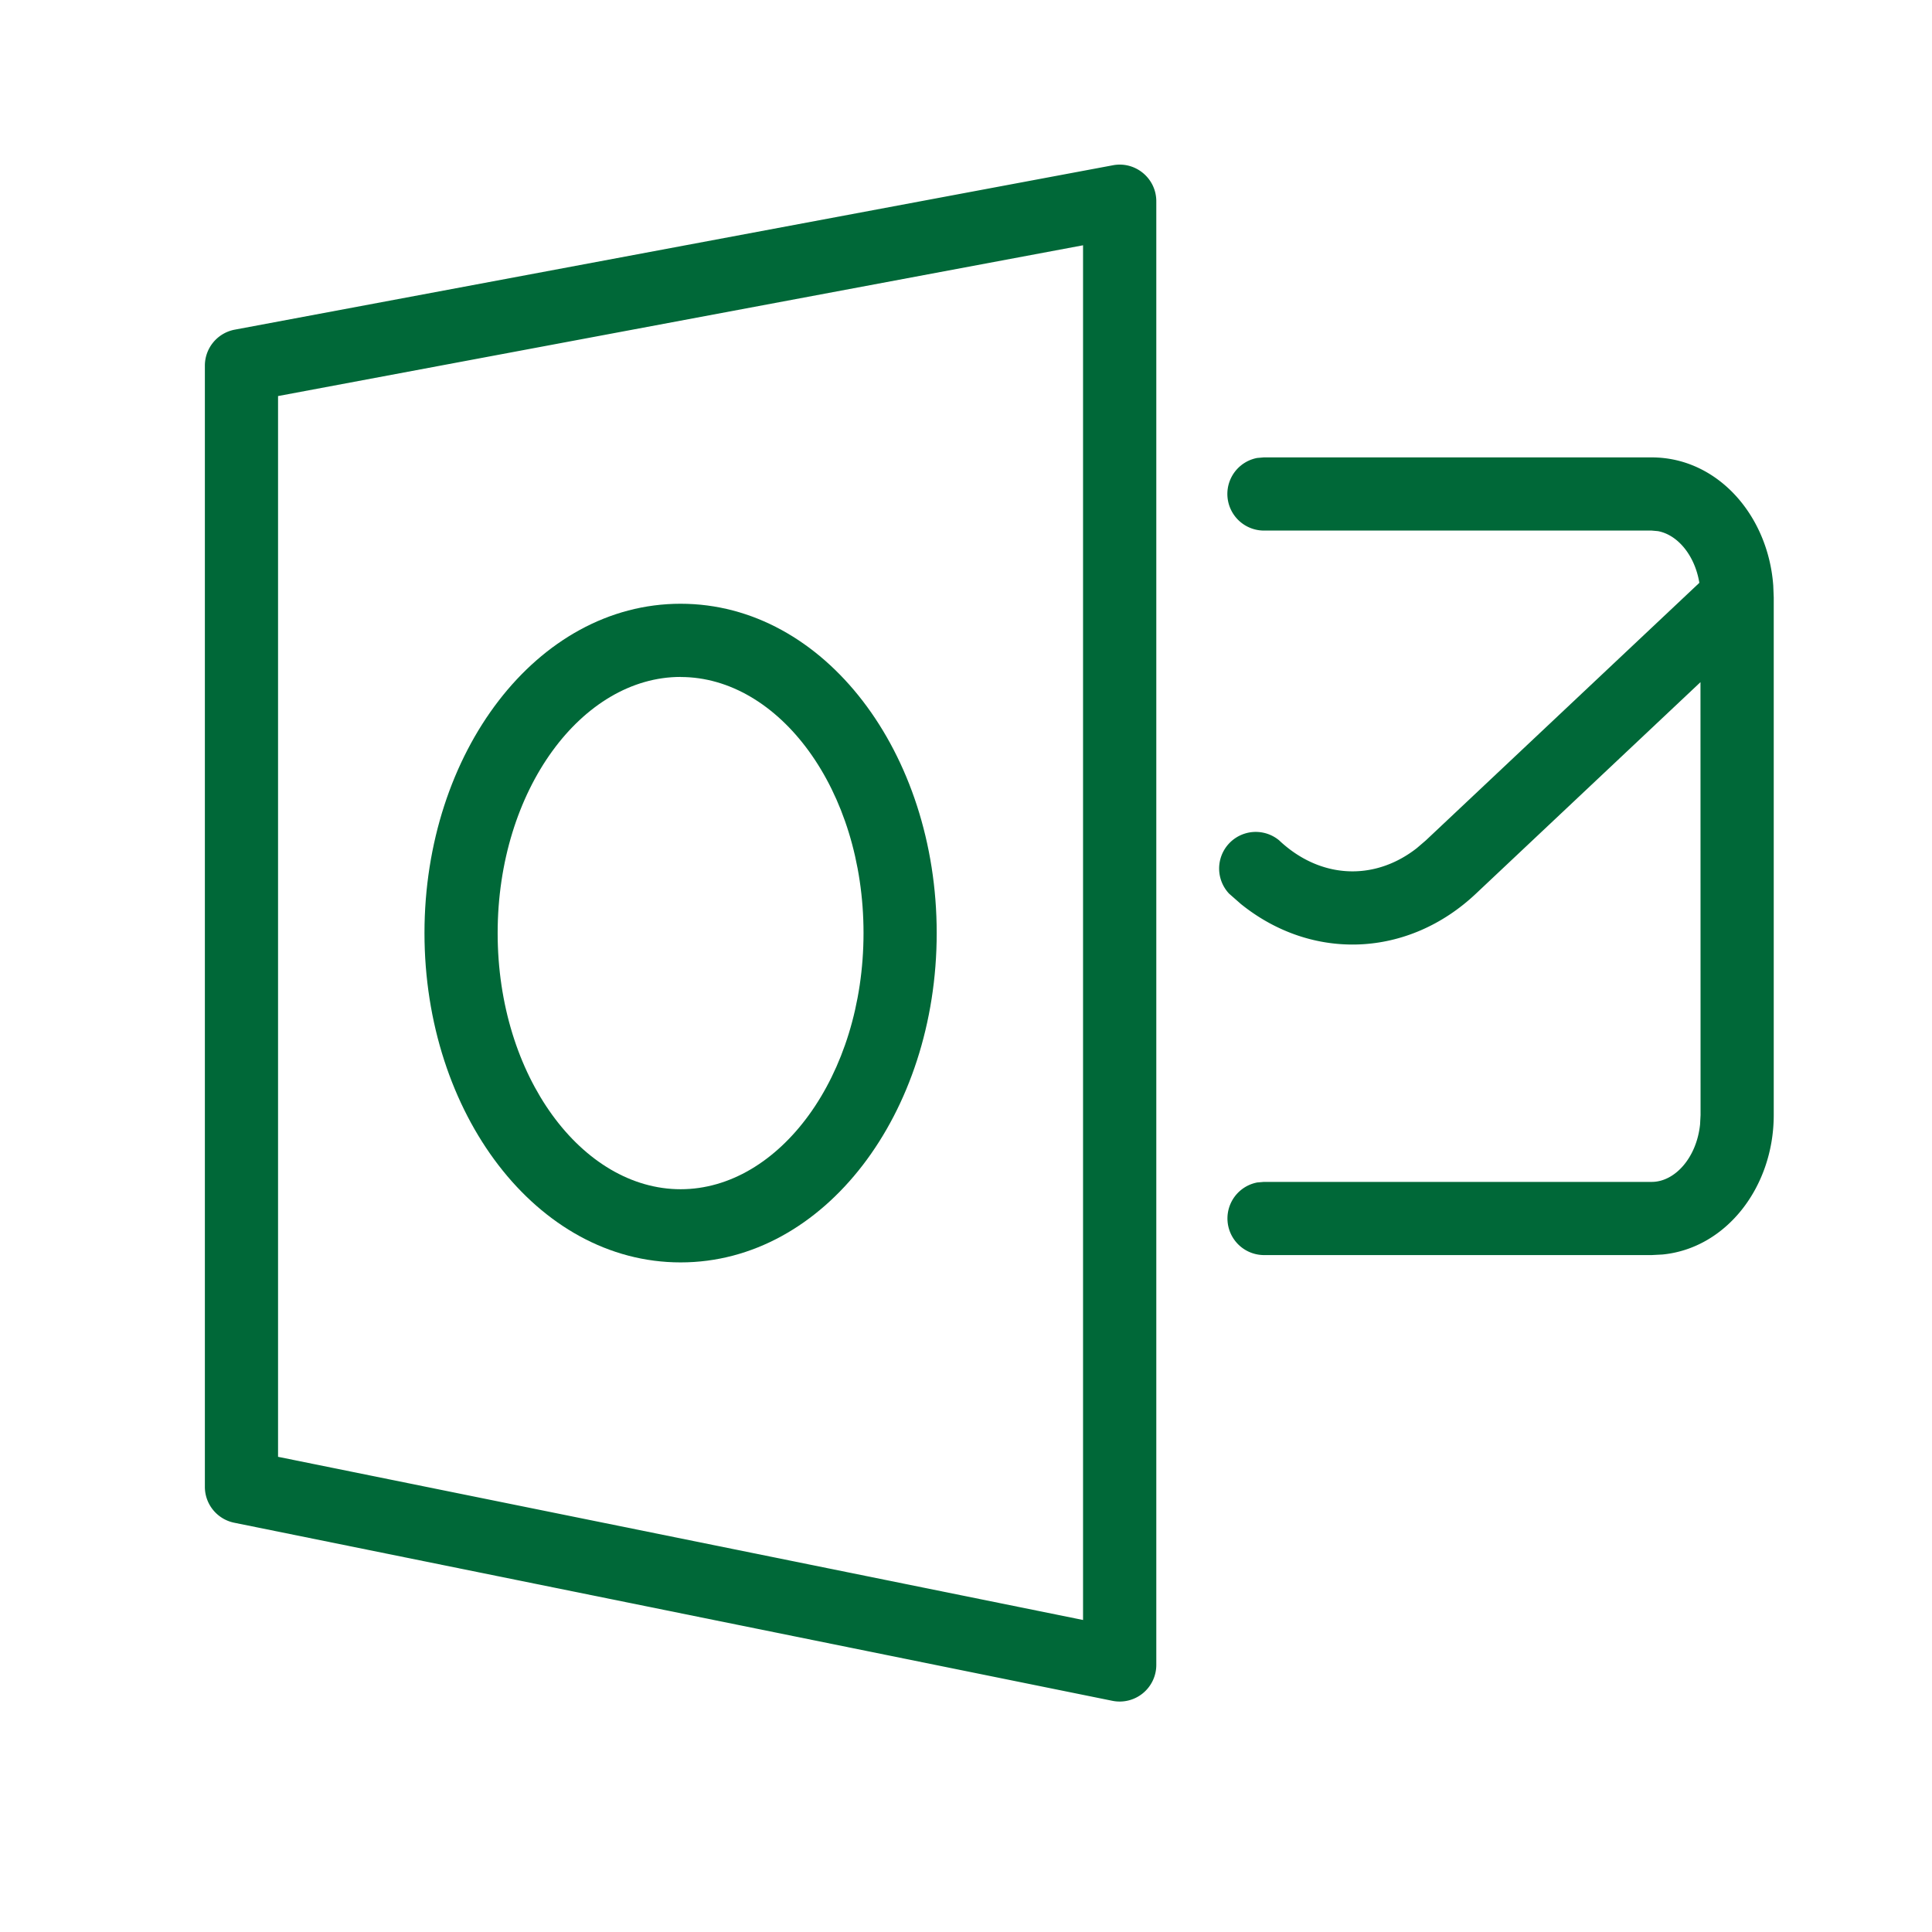
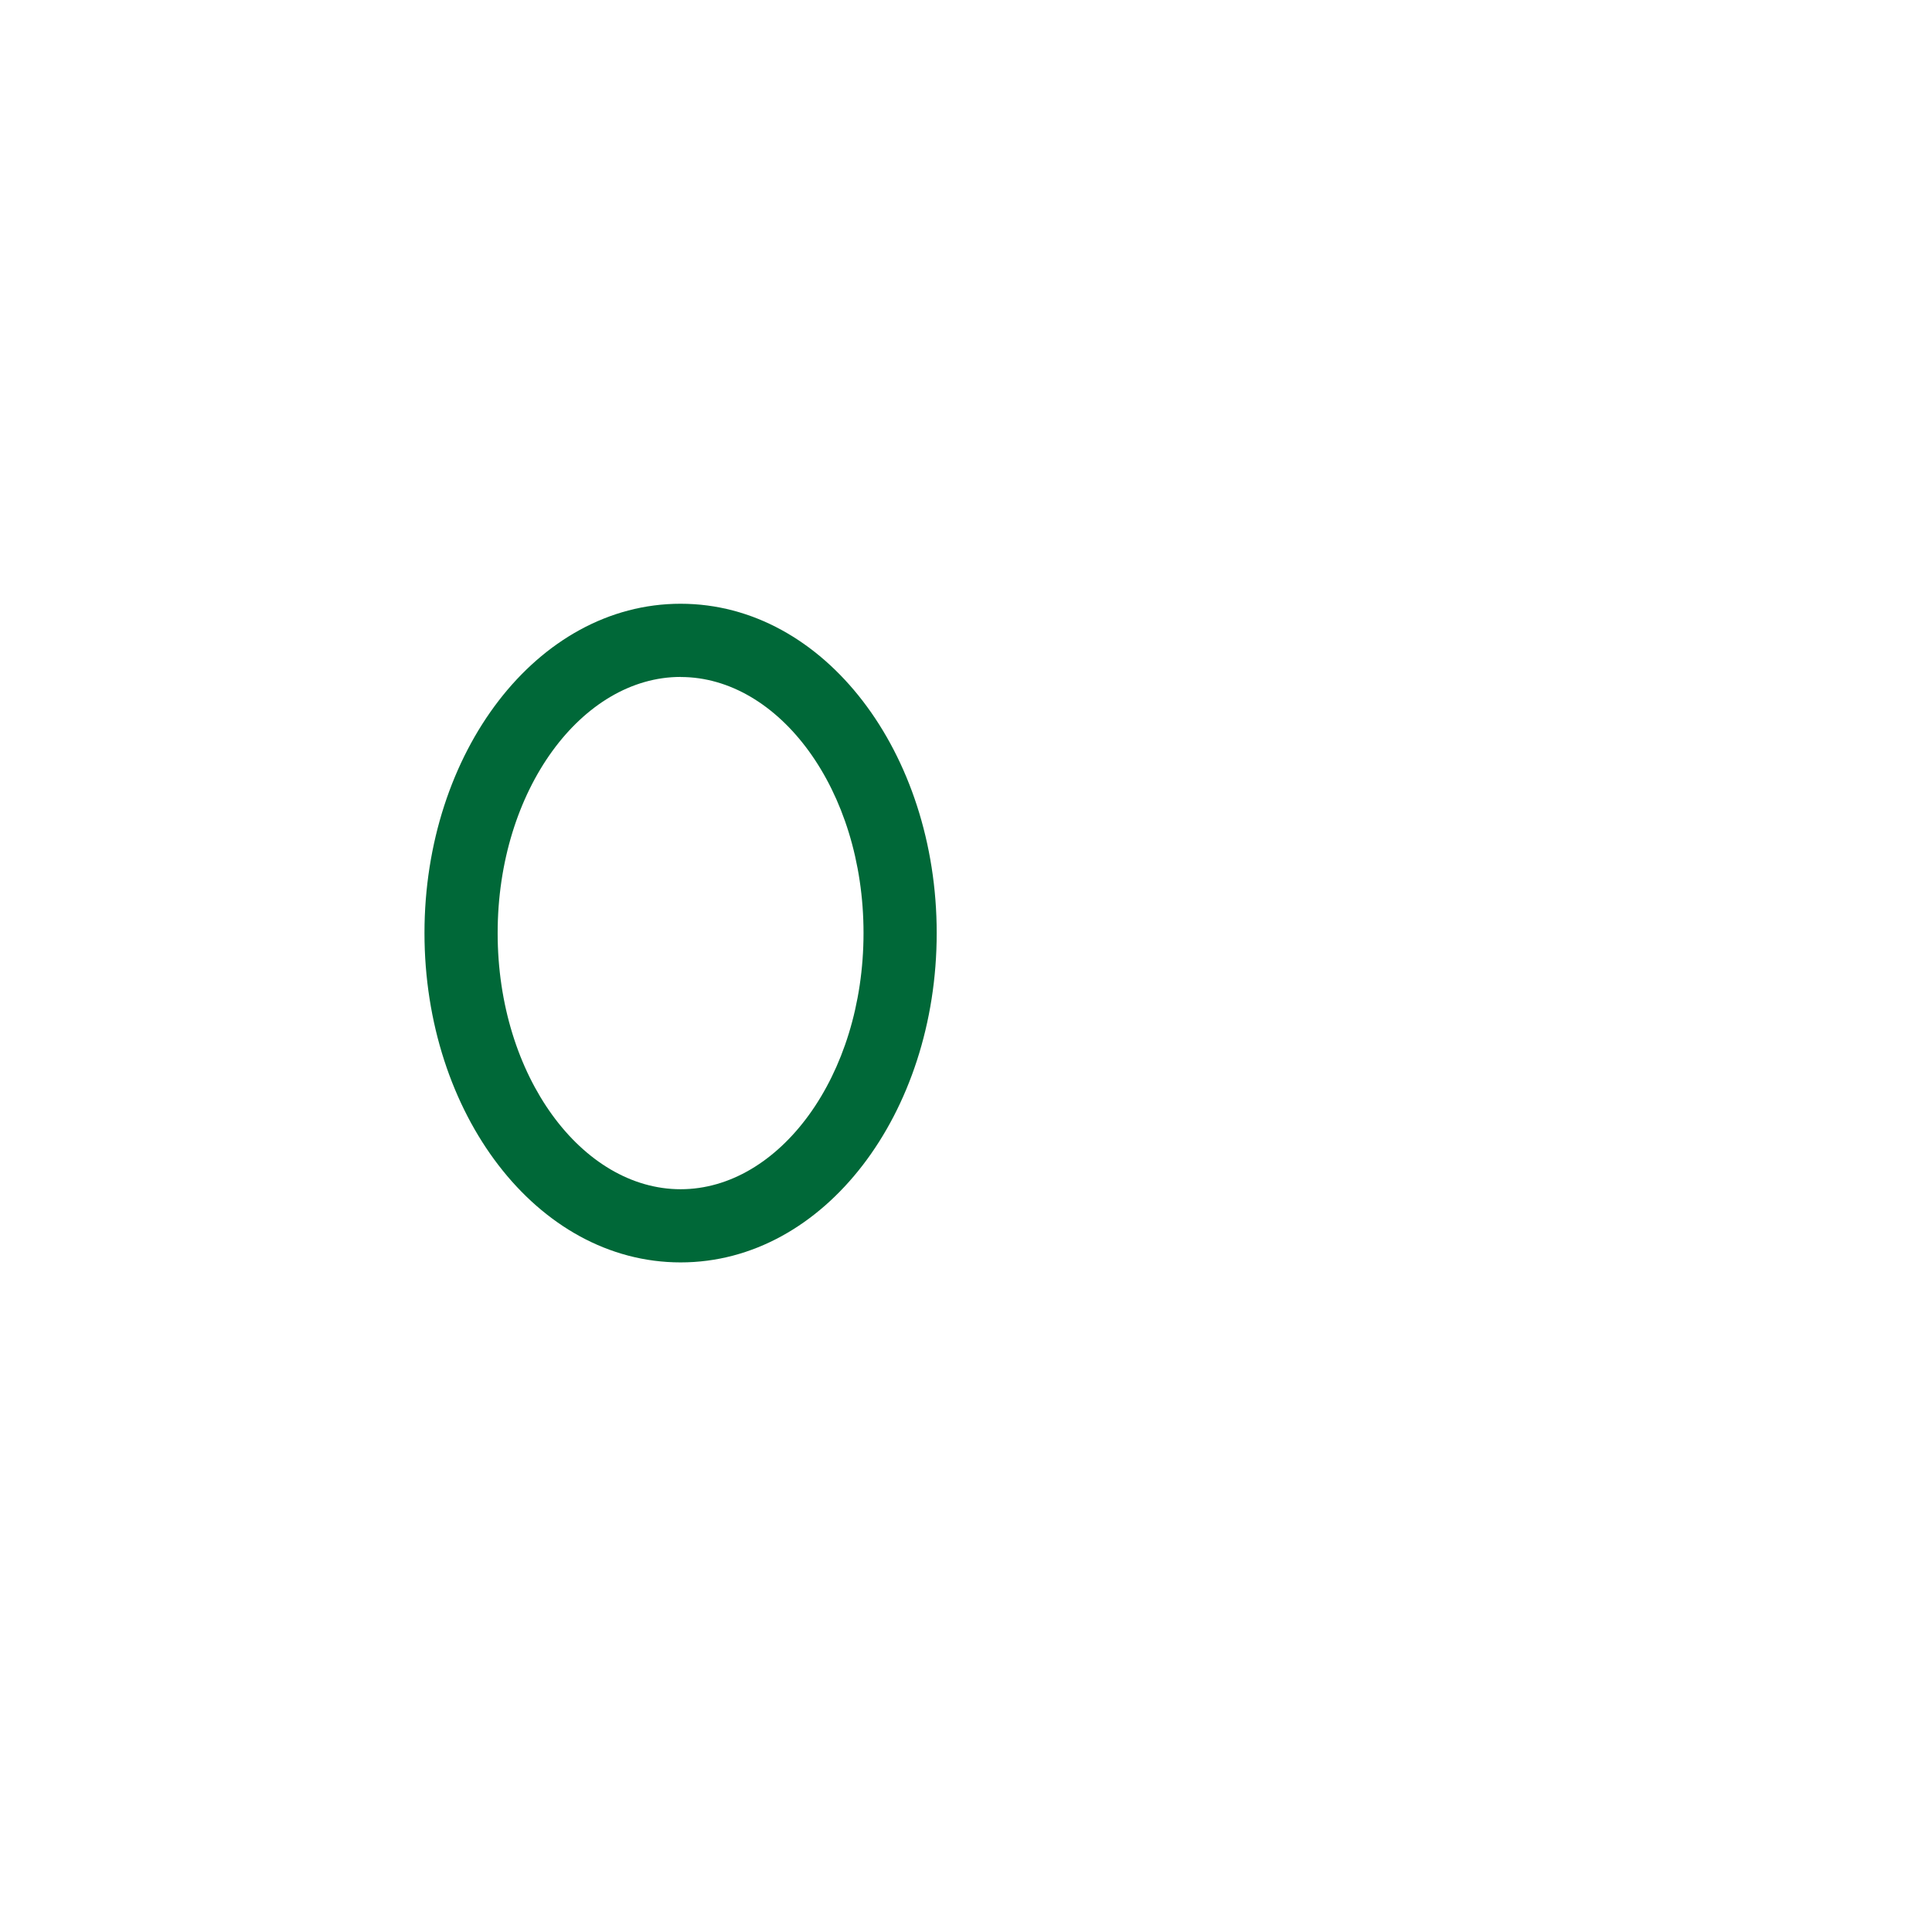
<svg xmlns="http://www.w3.org/2000/svg" t="1708667743304" class="icon" viewBox="0 0 1024 1024" version="1.1" p-id="11860" width="200" height="200">
-   <path d="M589.867 87.595L124.459 174.72a19.413 19.413 0 0 0-15.872 19.072V788.053c0 9.259 6.528 17.195 15.573 19.029l465.408 94.379a19.413 19.413 0 0 0 23.296-18.987V106.667c0-12.16-11.093-21.333-22.997-19.072z m-15.829 42.411v728.619l-426.667-86.485V209.92l426.667-79.915zM875.435 242.432c34.688 0 61.696 30.507 64.427 67.925l0.256 6.315v274.304c0 38.144-25.173 70.656-58.965 73.941l-5.717 0.299H669.867a19.413 19.413 0 0 1-3.499-38.485l3.499-0.299h205.568c12.245 0 23.808-12.757 25.643-30.507l0.256-4.949-0.043-229.419-118.997 112.085c-35.84 33.835-86.613 36.053-124.544 5.547l-6.315-5.547a19.413 19.413 0 0 1 26.581-28.203c1.323 1.28 2.688 2.432 4.053 3.541 21.12 16.981 47.701 17.109 68.864 0.555l4.779-4.096 144.981-136.533c-2.432-14.72-11.605-25.472-21.931-27.392l-3.328-0.299h-205.611a19.413 19.413 0 0 1-3.499-38.485l3.499-0.299h205.611z" fill="#006838" p-id="11861" />
  <path d="M360.747 320c-76.373 0-135.765 79.147-135.765 174.507 0 95.403 59.349 174.592 135.765 174.592 76.373 0 135.723-79.189 135.723-174.549 0-95.403-59.349-174.549-135.723-174.549z m0 38.827c52.139 0 96.939 59.733 96.939 135.68 0 76.032-44.8 135.808-96.939 135.808-52.181 0-96.981-59.776-96.981-135.765s44.8-135.765 96.981-135.765z" fill="#006838" p-id="11862" />
</svg>